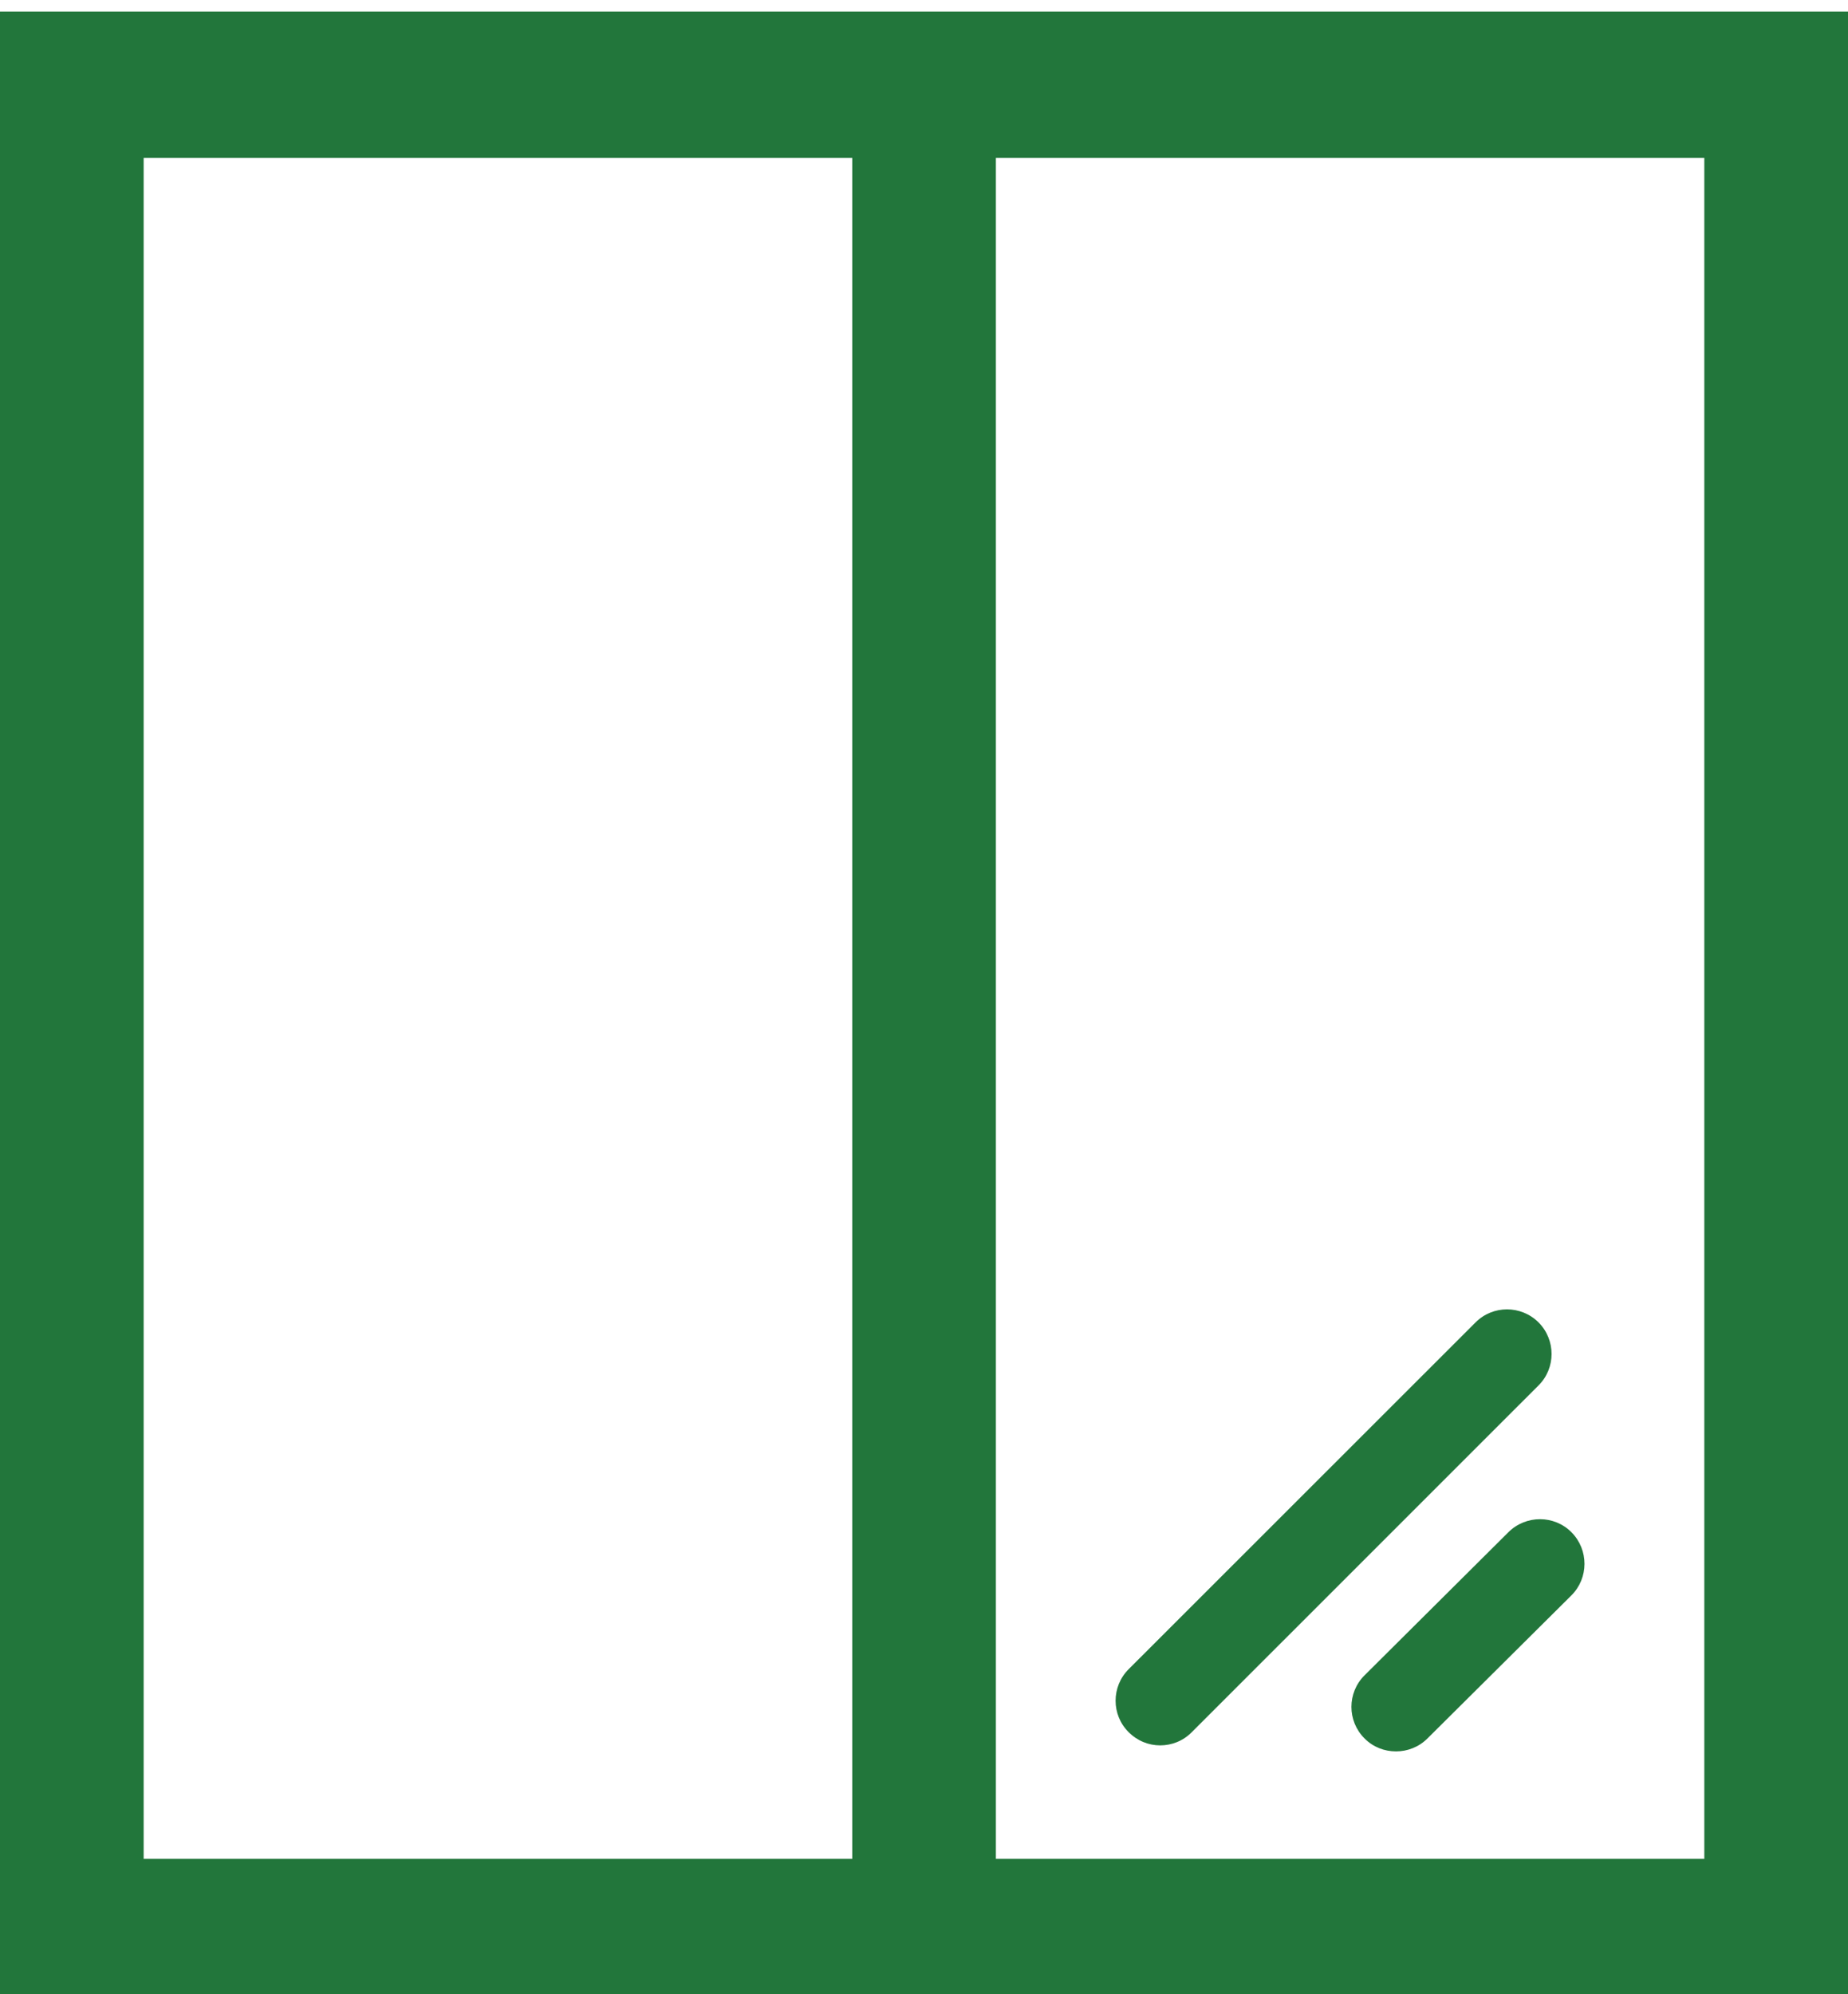
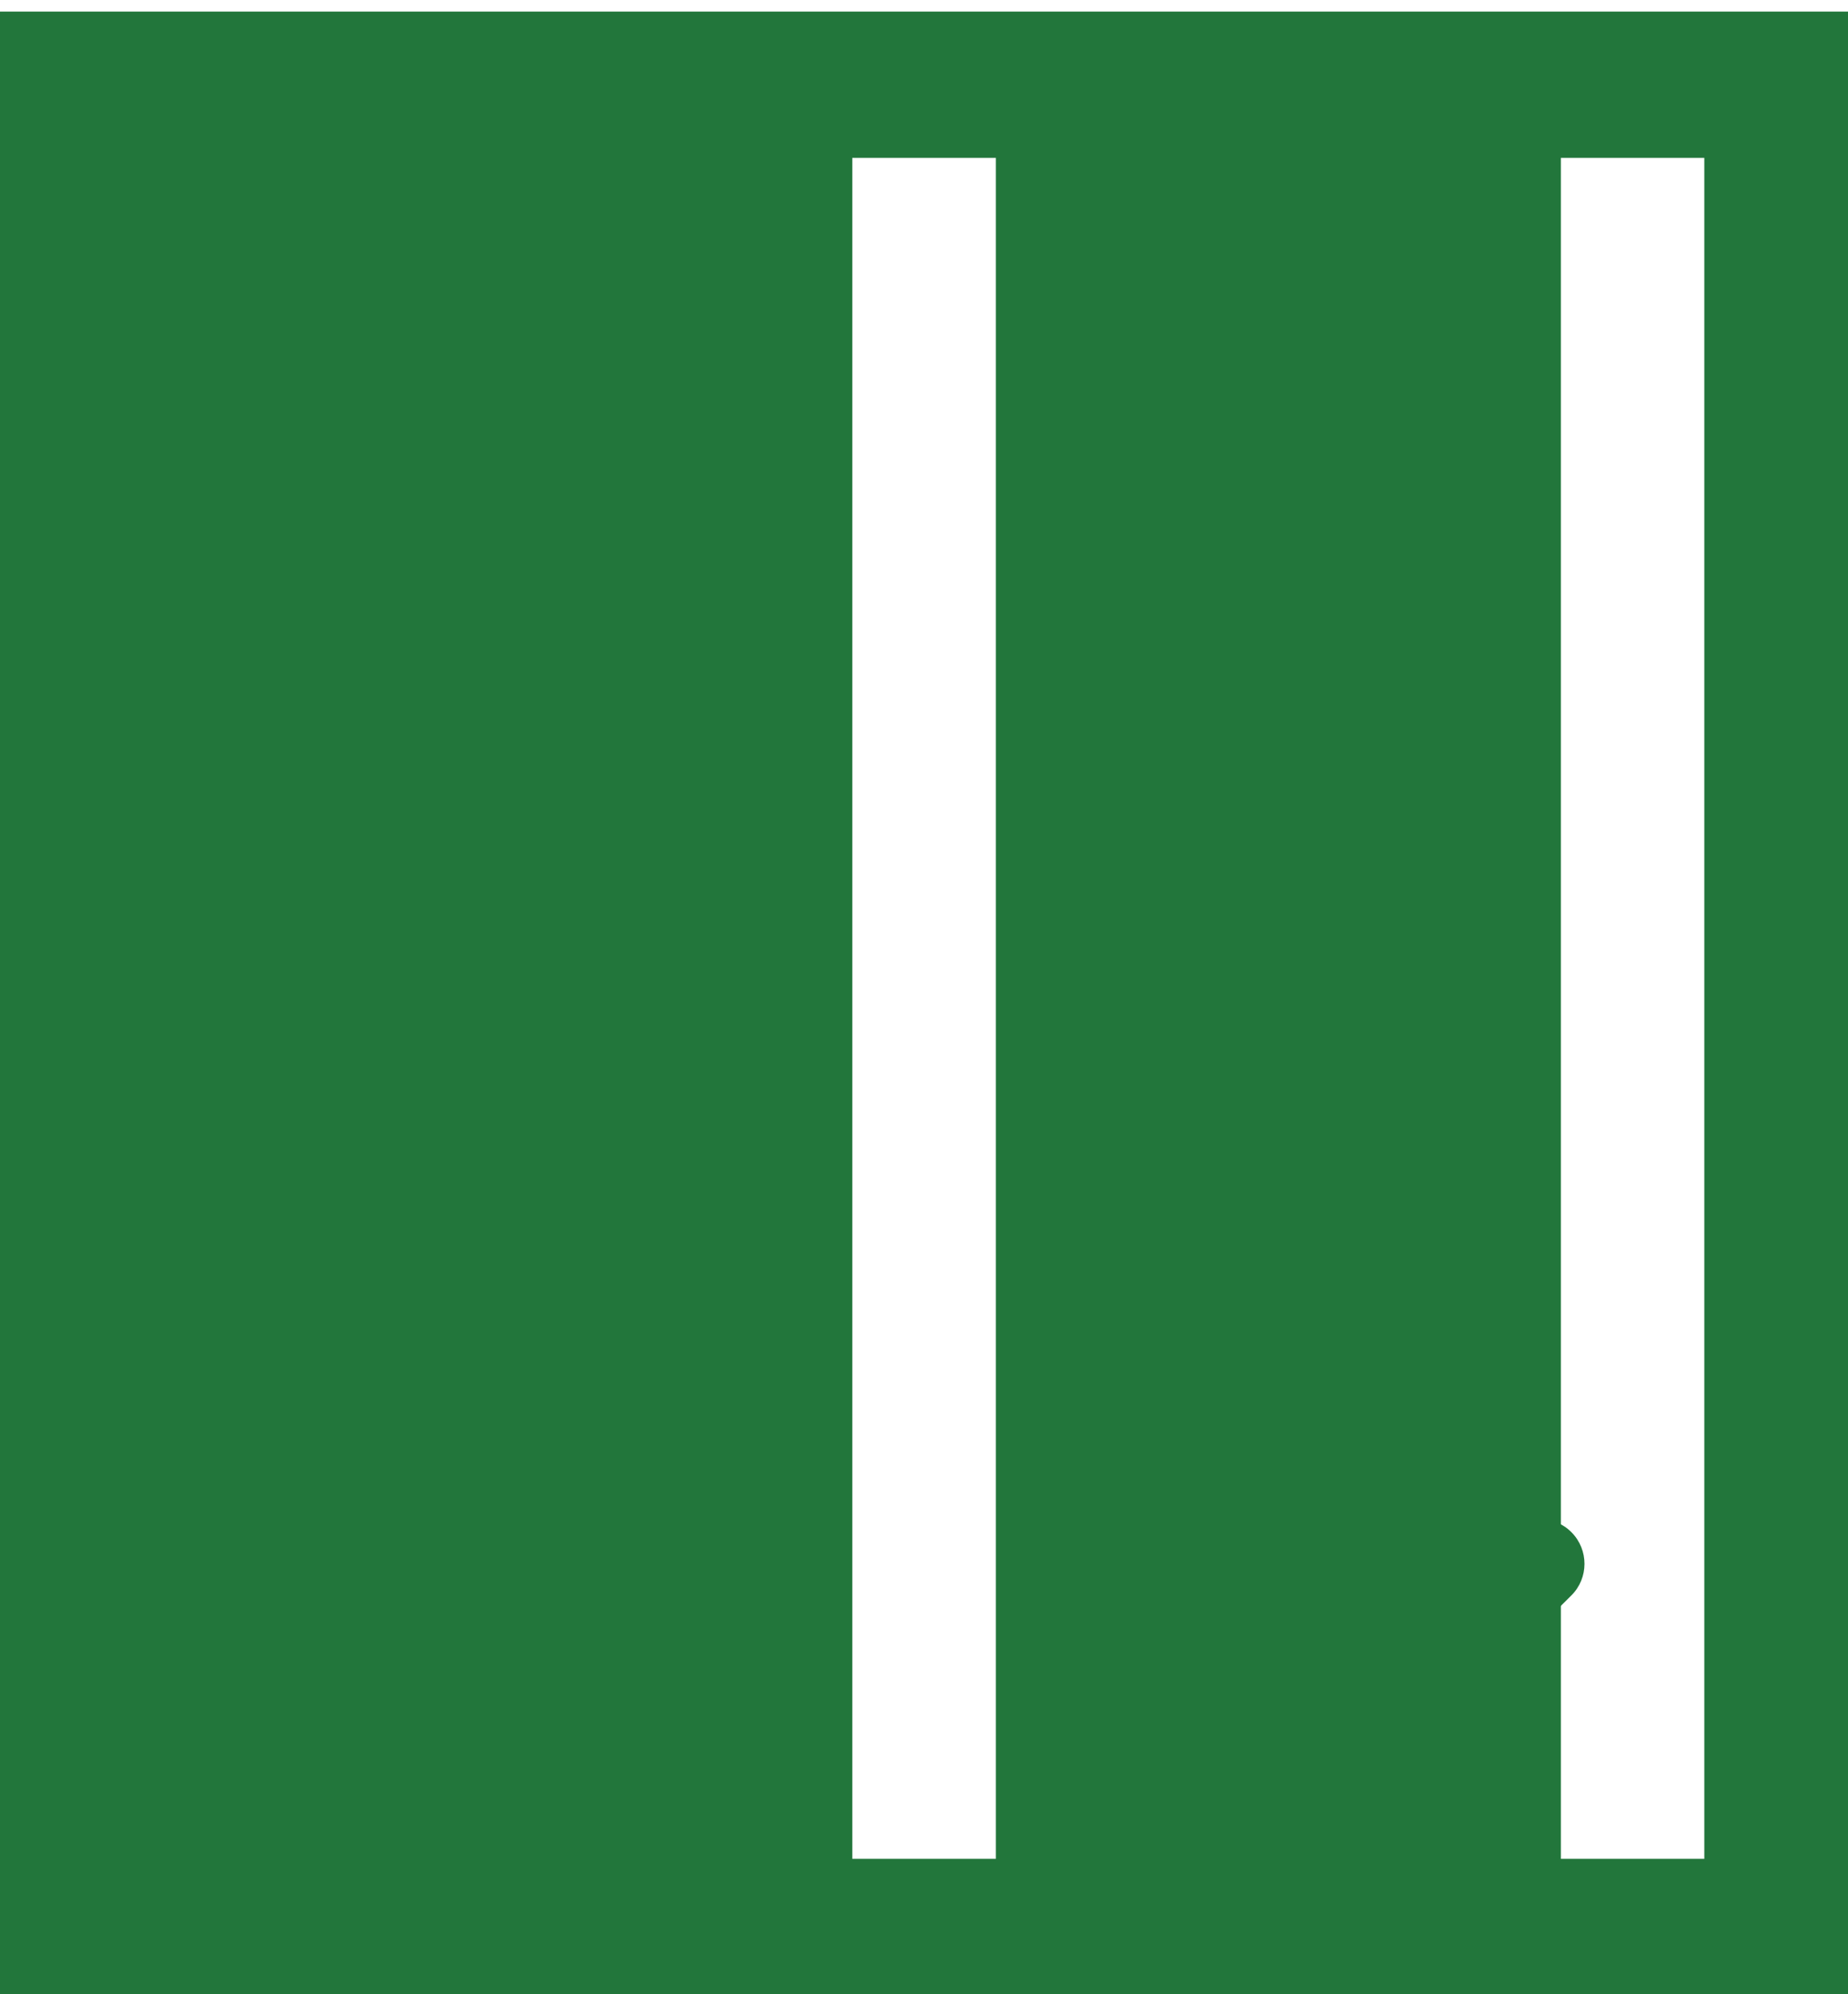
<svg xmlns="http://www.w3.org/2000/svg" version="1.1" id="Calque_1" x="0px" y="0px" width="50.943px" height="54.966px" viewBox="0 0 50.943 54.966" enable-background="new 0 0 50.943 54.966" xml:space="preserve">
  <g>
-     <path fill="#22763B" d="M0,55.266h50.943V0.319H0V55.266z M23.494,51.233H3.96V4.351h19.534V51.233z M46.982,51.233H27.453V4.351   h19.529V51.233z" />
+     <path fill="#22763B" d="M0,55.266h50.943V0.319H0V55.266z M23.494,51.233V4.351h19.534V51.233z M46.982,51.233H27.453V4.351   h19.529V51.233z" />
    <g>
-       <path fill="#22763B" d="M31.982,48.105c-0.314,0-0.625-0.12-0.869-0.364c-0.48-0.476-0.48-1.256,0-1.736l9.563-9.558    c0.477-0.479,1.256-0.479,1.736,0c0.479,0.48,0.479,1.261,0,1.737l-9.559,9.557C32.613,47.985,32.298,48.105,31.982,48.105" />
      <path fill="#22763B" d="M38.484,48.271c-0.316,0-0.631-0.116-0.871-0.36c-0.479-0.479-0.479-1.256,0.002-1.736l3.967-3.946    c0.484-0.479,1.264-0.477,1.74,0.004s0.477,1.261-0.006,1.74l-3.967,3.942C39.109,48.154,38.794,48.271,38.484,48.271" />
    </g>
  </g>
</svg>